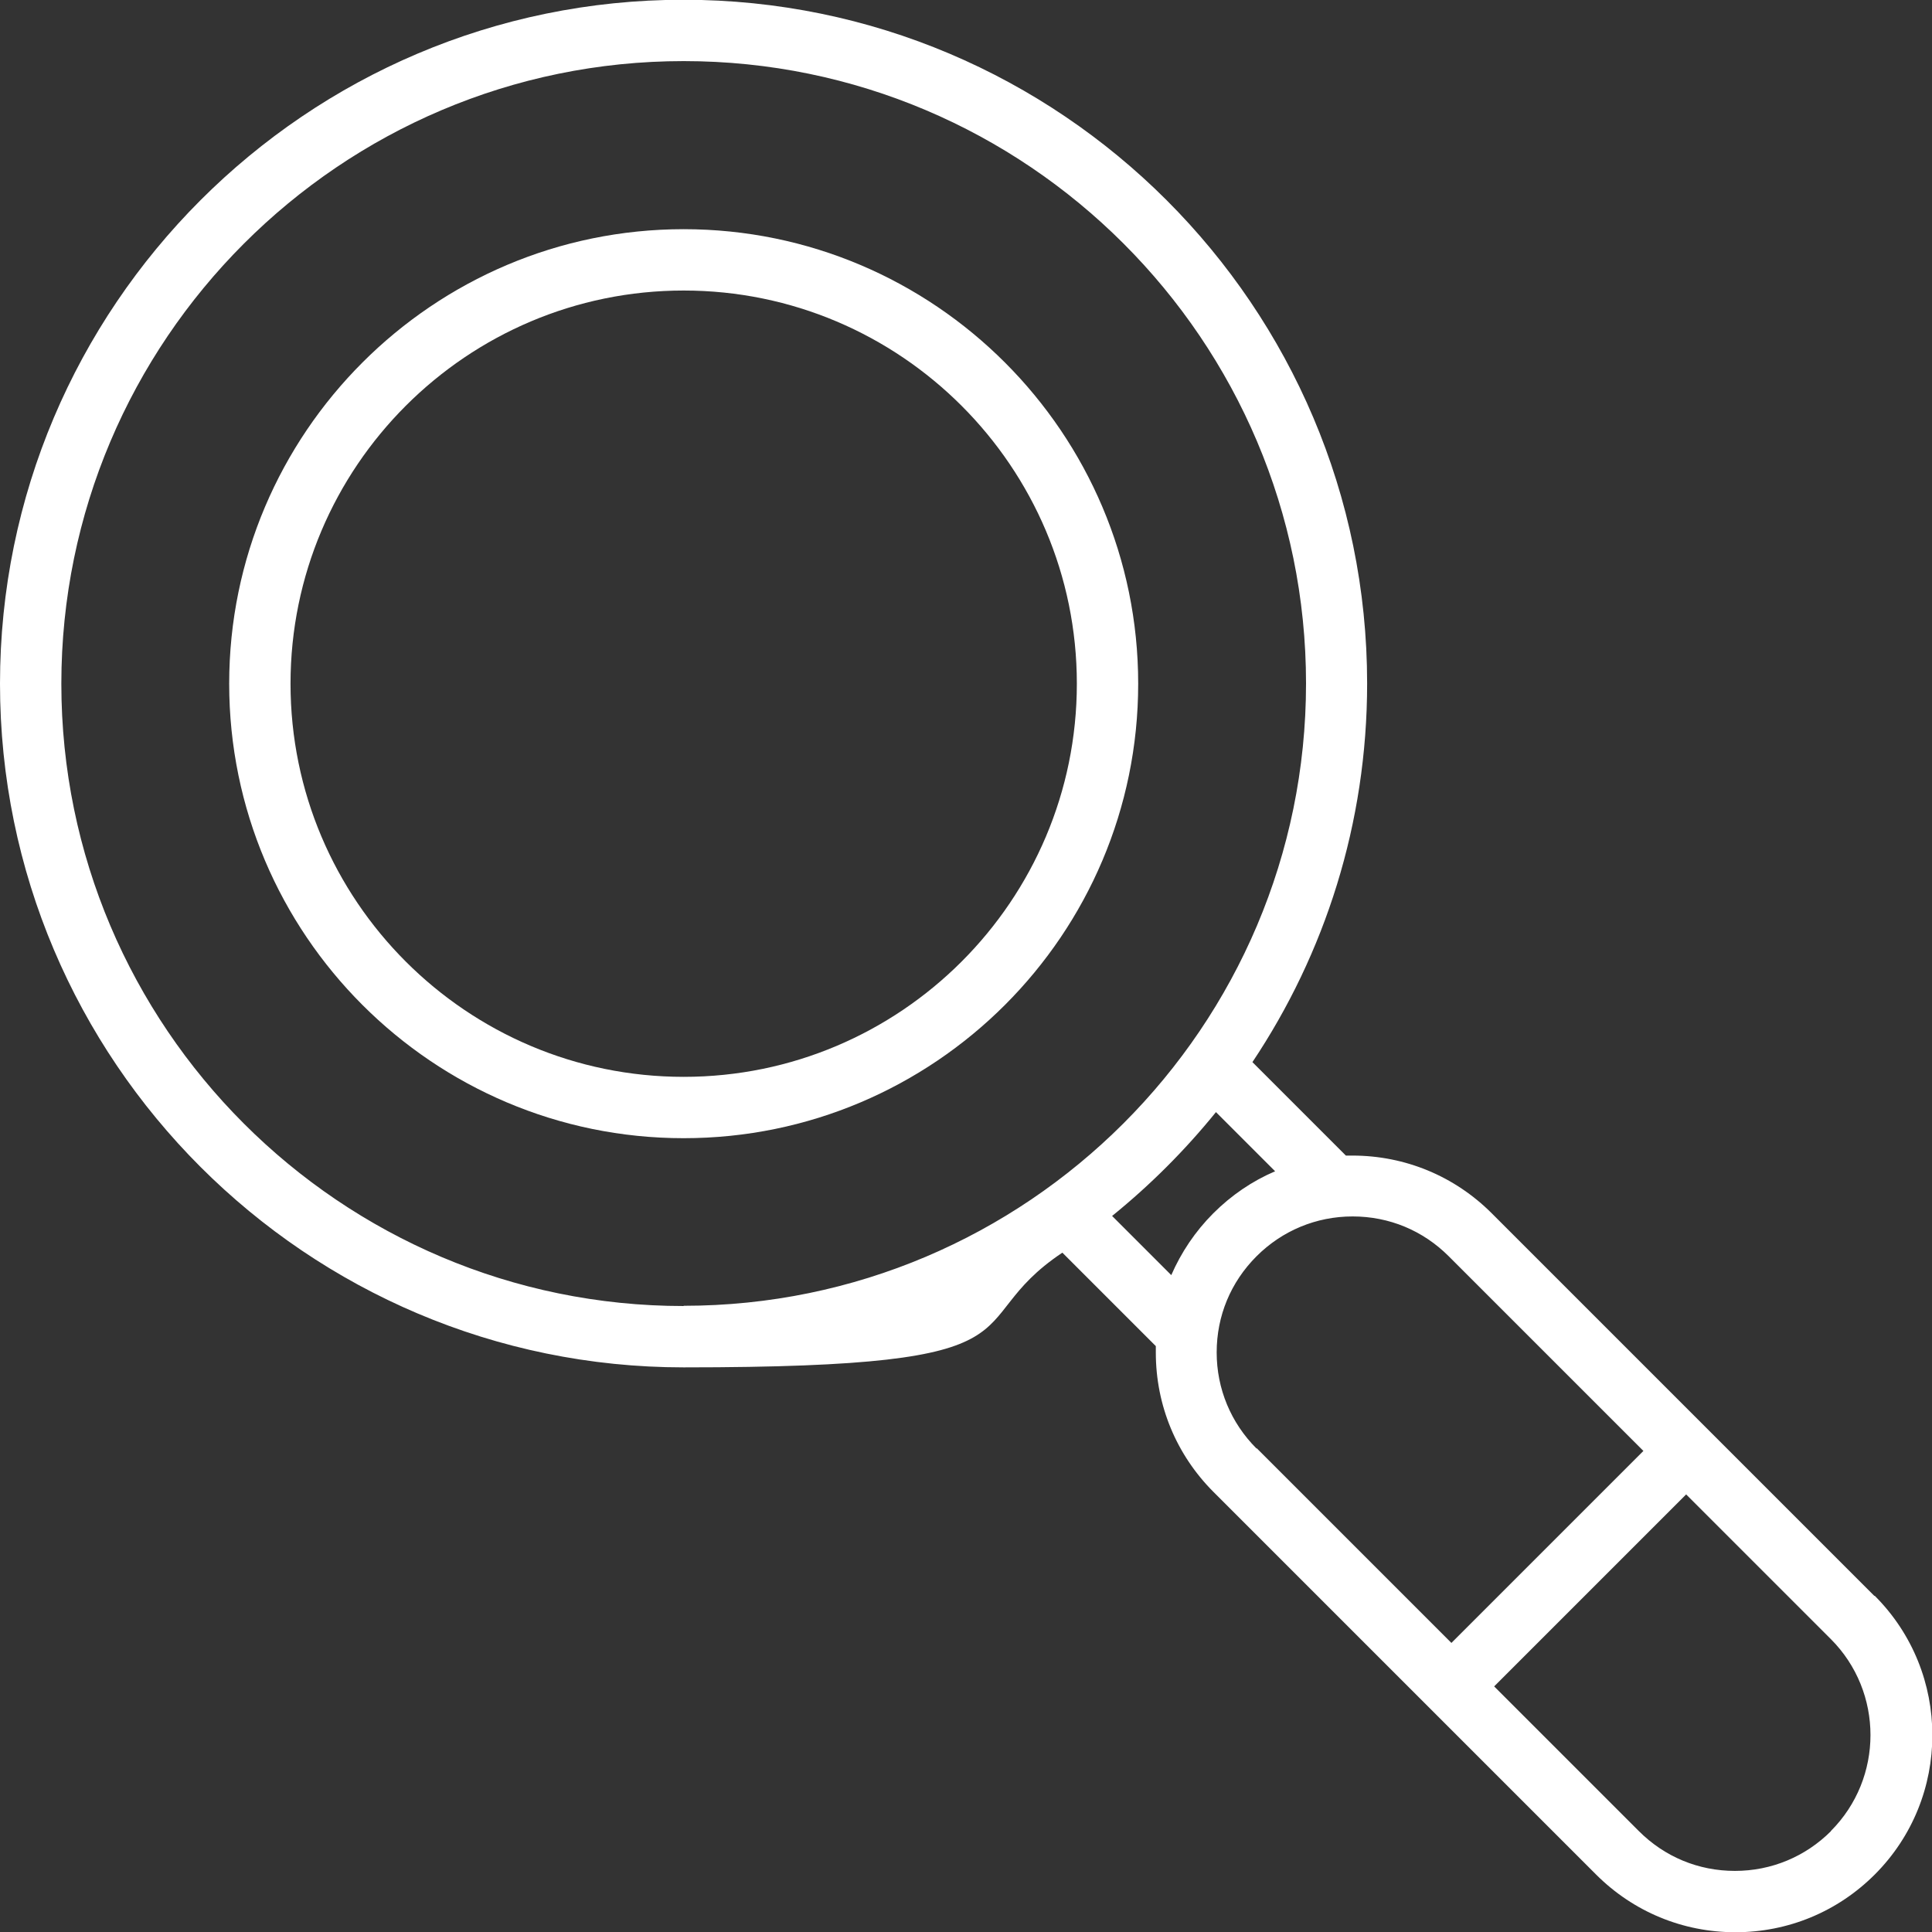
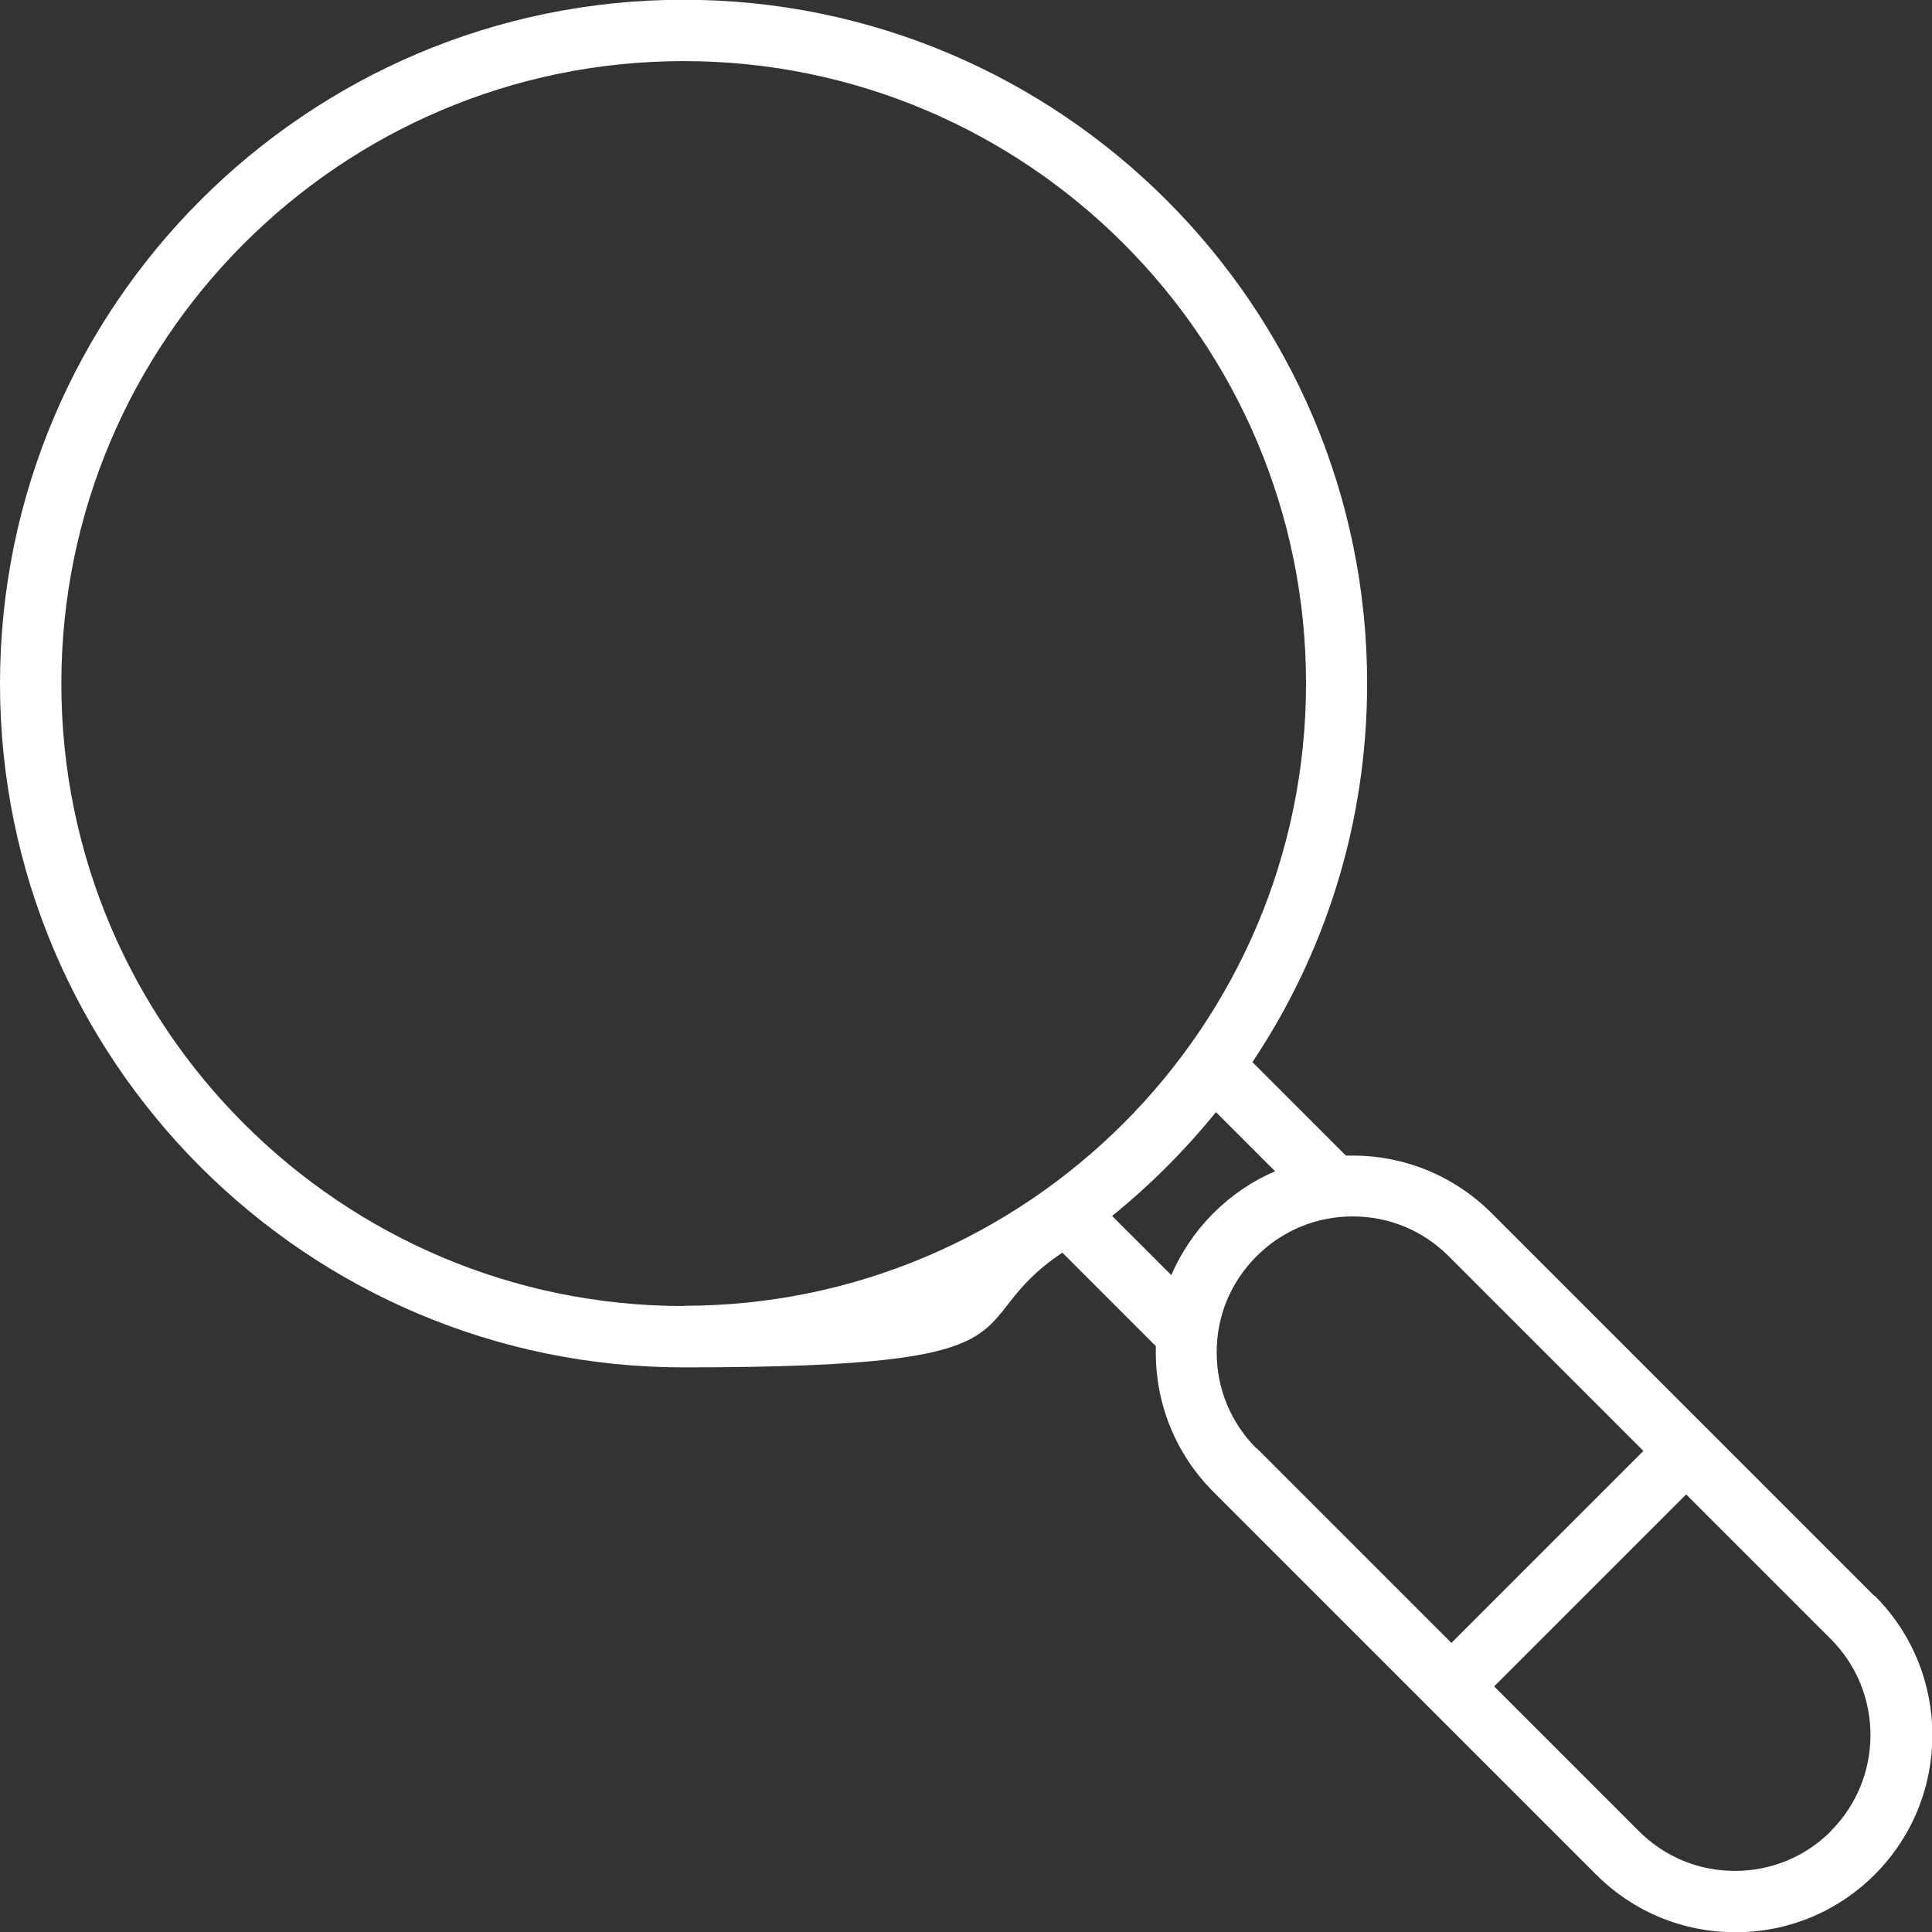
<svg xmlns="http://www.w3.org/2000/svg" id="Layer_1" viewBox="0 0 800 800">
  <rect x="0" y="0" width="800" height="800" fill="#333333" stroke="none" />
  <defs>
    <style> .st0 { fill: #fff; } </style>
  </defs>
-   <path class="st0" d="M283.1,94.9c-103.7,0-188.2,84.4-188.2,188.2s84.4,188.2,188.2,188.2,188.2-84.4,188.2-188.2c0-103.7-84.4-188.2-188.2-188.2ZM283.1,445.9c-89.8,0-162.8-73-162.8-162.8s73-162.8,162.8-162.8,162.8,73,162.8,162.8c0,89.8-73,162.8-162.8,162.8Z" />
  <path class="st0" d="M776.1,660.8l-158.4-158.4c-15.4-15.4-35.9-23.9-57.7-23.9s-1.8,0-2.7,0l-38.7-38.7c30-44.9,47.5-98.8,47.5-156.8,0-156.1-127-283.1-283.1-283.1S0,127,0,283.1s127,283.1,283.1,283.1,111.9-17.5,156.8-47.5l38.7,38.7c0,.9,0,1.8,0,2.7,0,21.8,8.5,42.3,23.9,57.7l158.4,158.4c15.4,15.4,35.9,23.9,57.7,23.9s42.3-8.5,57.7-23.9c31.8-31.8,31.8-83.6,0-115.4ZM283.1,540.8c-142.1,0-257.7-115.6-257.7-257.7S141,25.3,283.1,25.3s257.7,115.6,257.7,257.7-115.6,257.7-257.7,257.7ZM485,528l-24.5-24.5c15.8-12.8,30.2-27.2,43-43l24.5,24.5c-9.4,4-18.1,9.9-25.6,17.4-7.5,7.5-13.3,16.2-17.4,25.6ZM520.3,599.8c-10.6-10.6-16.5-24.7-16.5-39.8s5.8-29.1,16.5-39.8c10.6-10.6,24.7-16.5,39.8-16.5s29.1,5.8,39.8,16.5l80.6,80.6-79.5,79.5-80.6-80.6ZM758.2,758.2c-10.6,10.6-24.7,16.5-39.8,16.5s-29.1-5.8-39.8-16.5l-59.9-59.9,79.5-79.5,59.9,59.9c21.9,21.9,21.9,57.6,0,79.5Z" />
</svg>